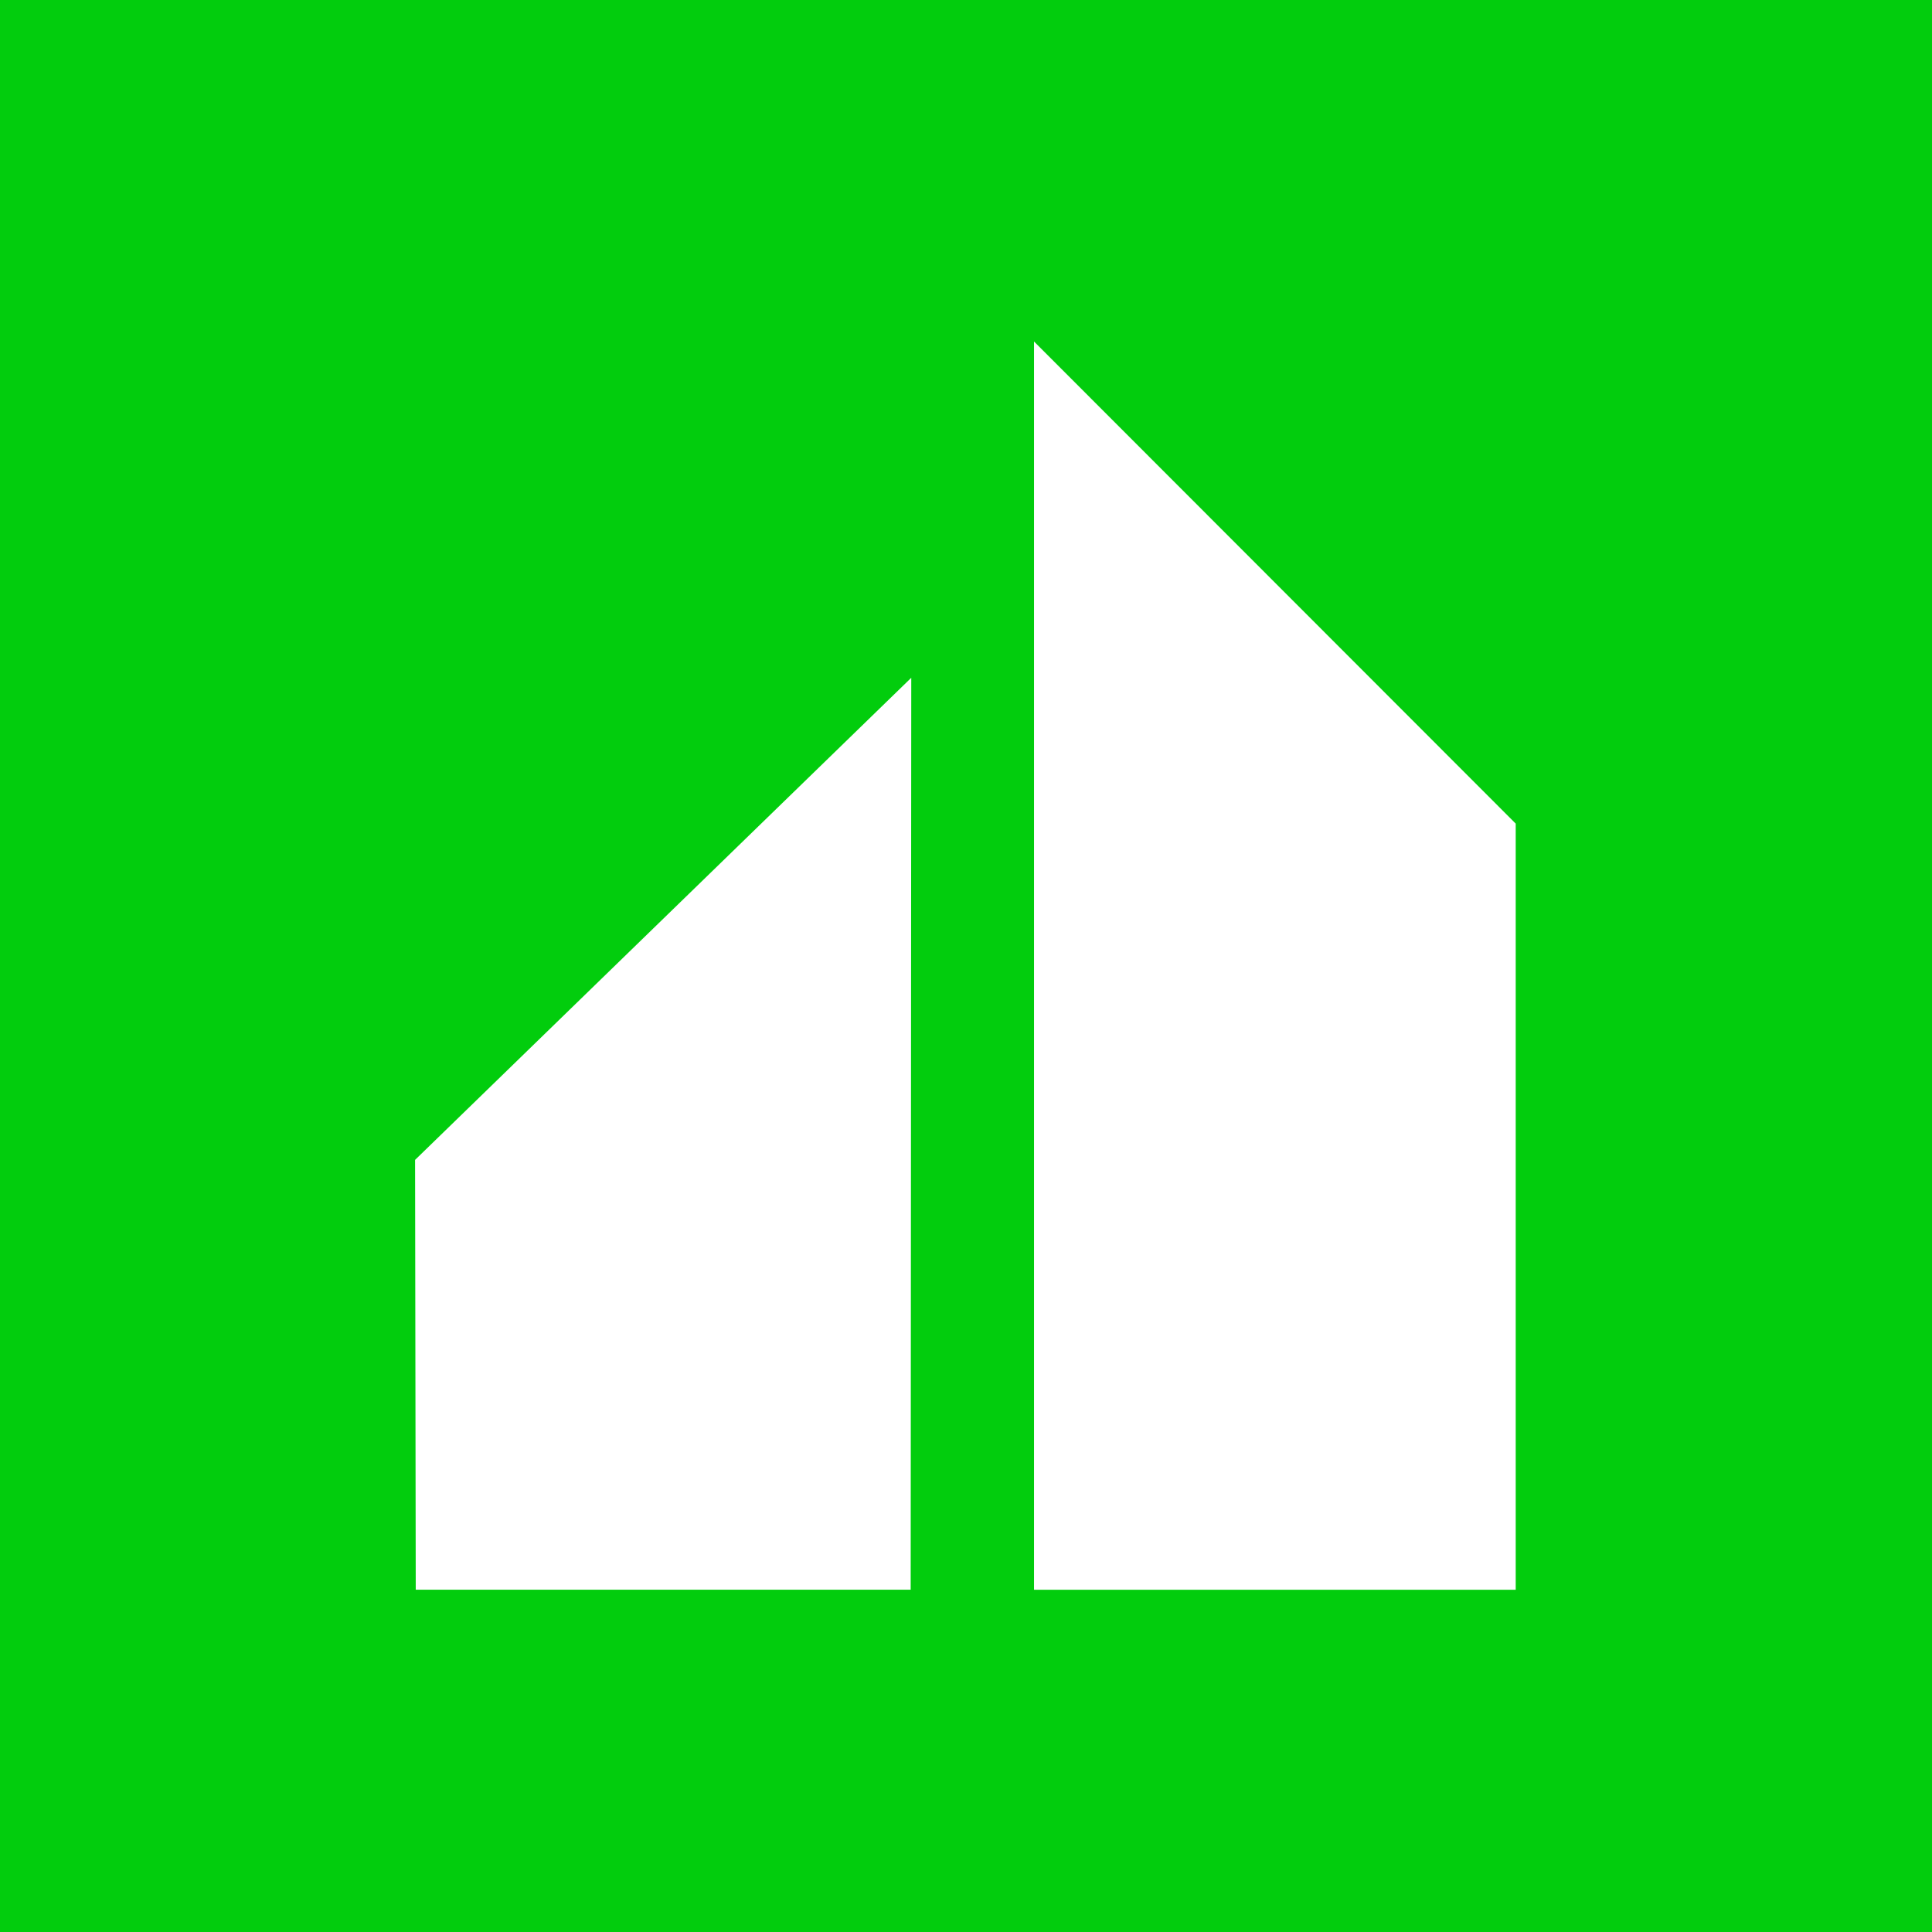
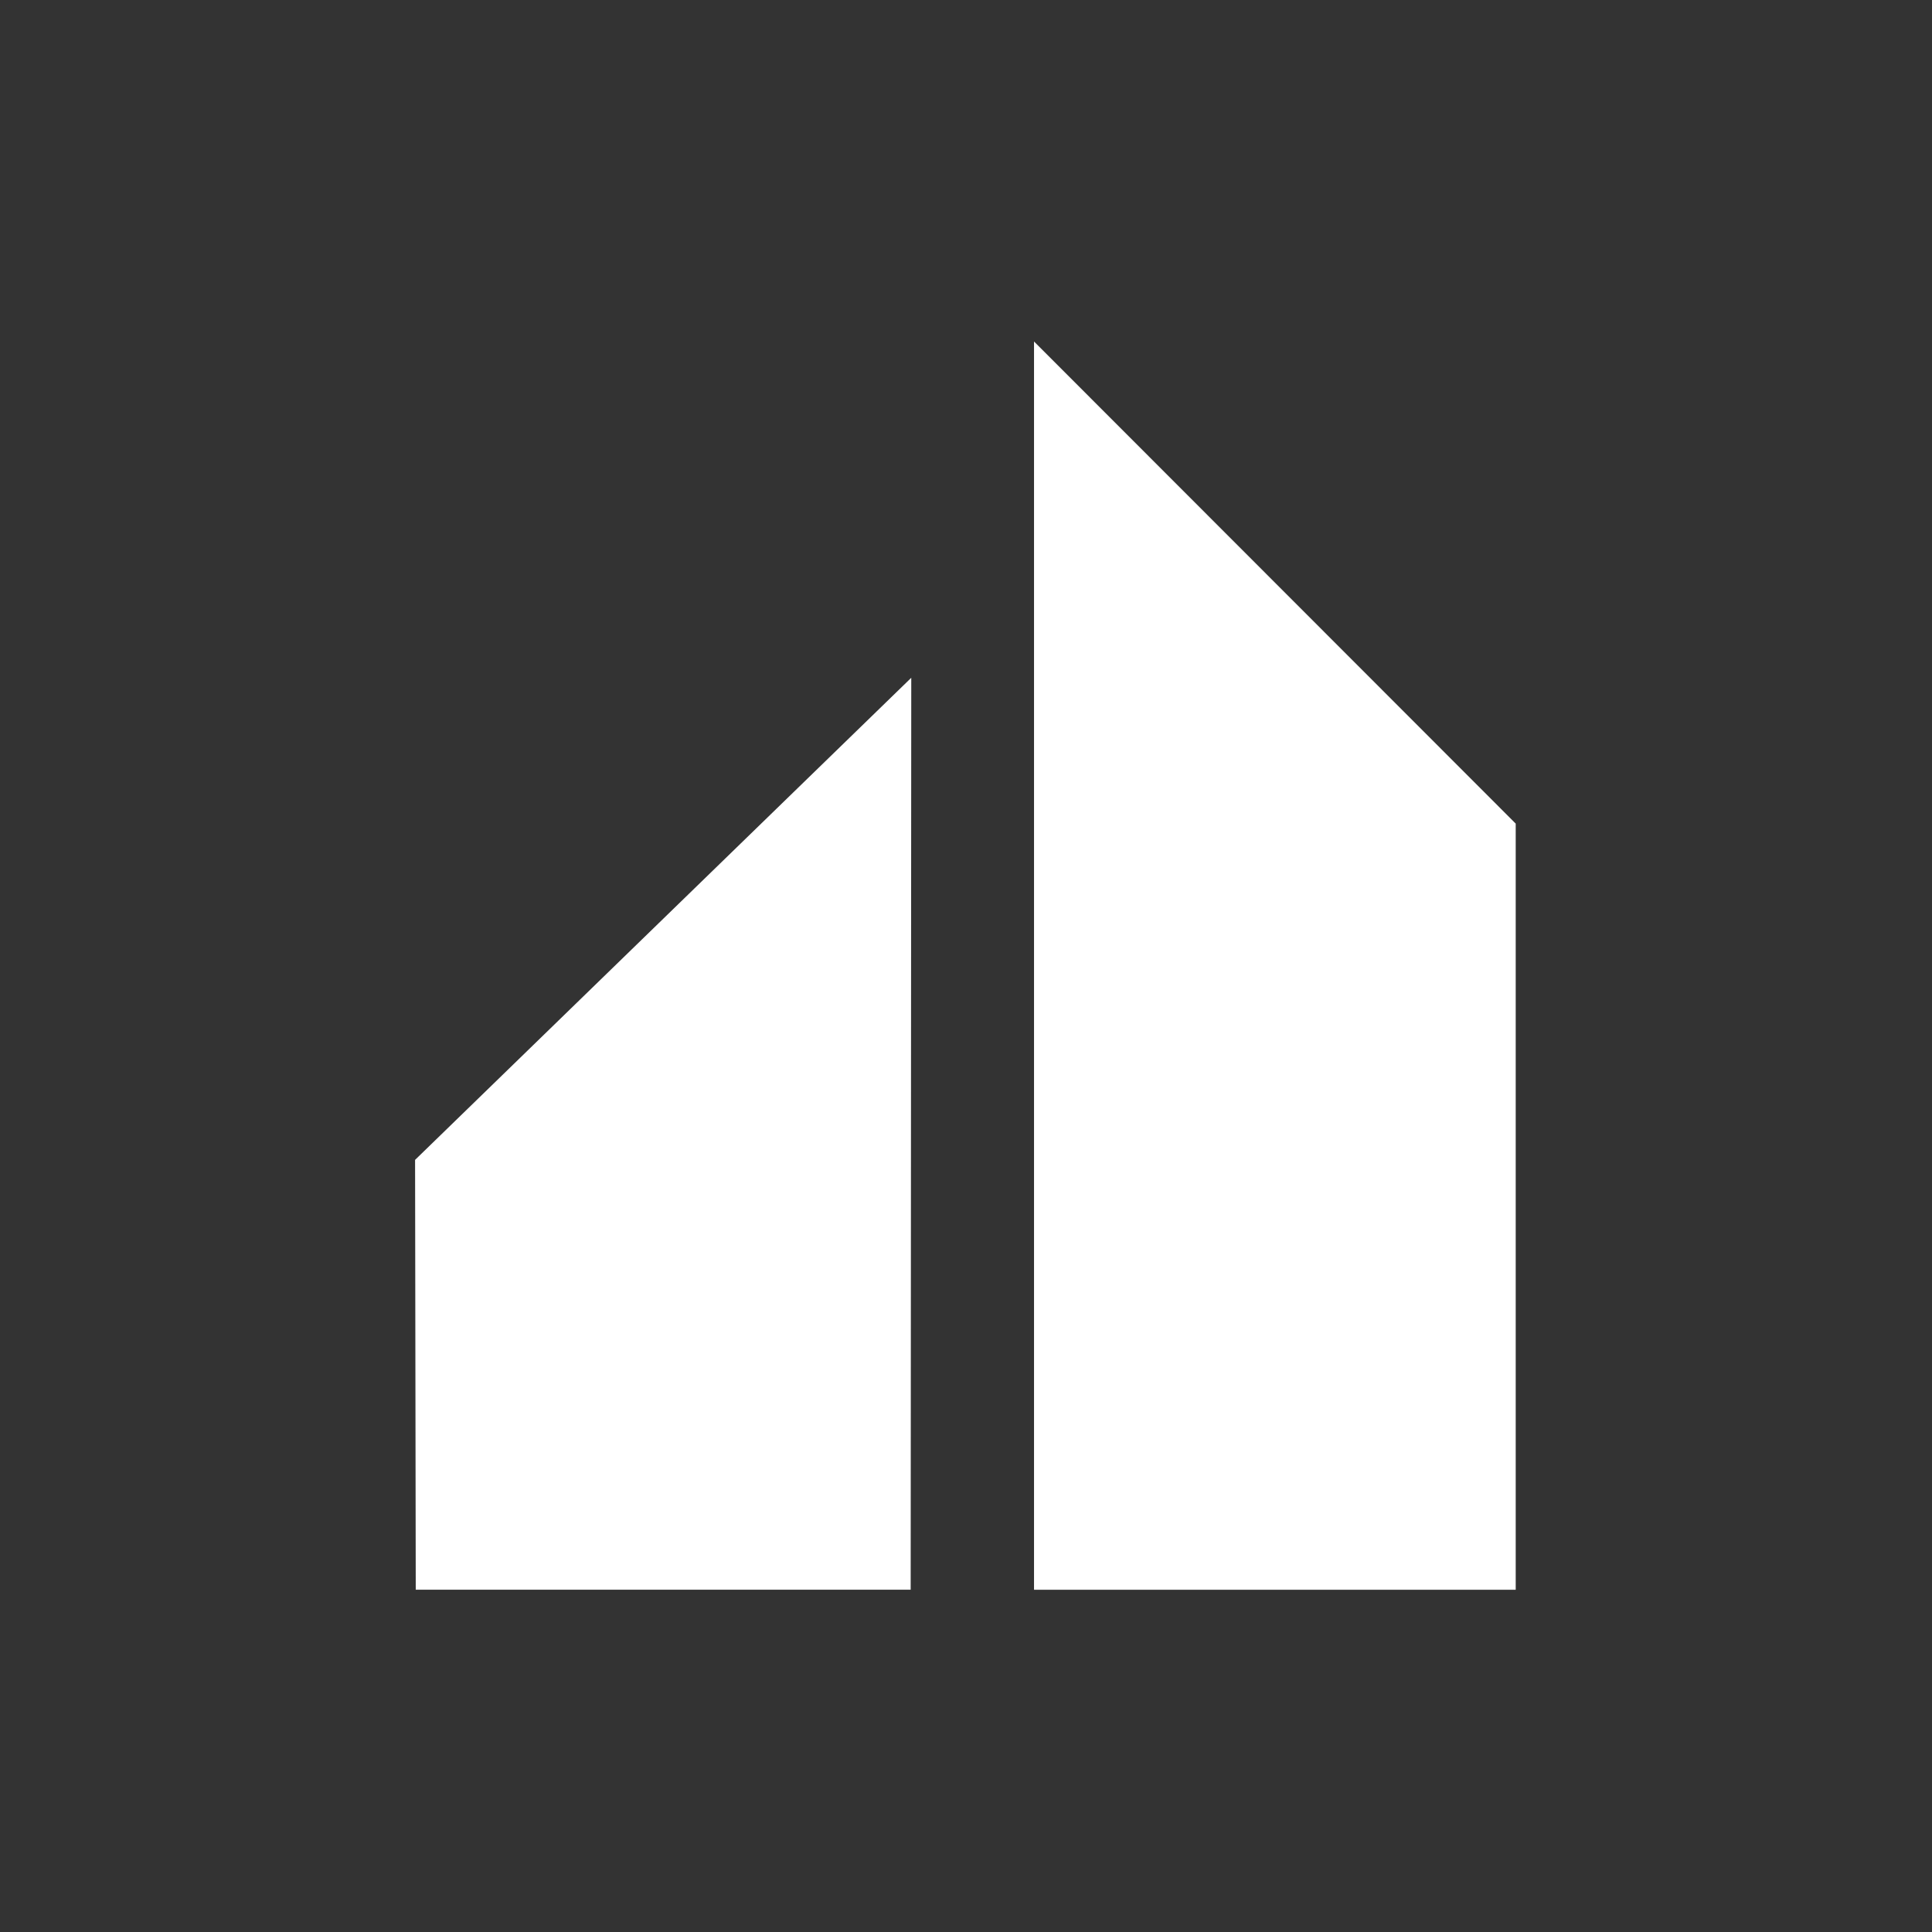
<svg xmlns="http://www.w3.org/2000/svg" width="1024" height="1024" fill="none">
  <rect width="100%" height="100%" fill="#333333" stroke="none" />
  <g clip-path="url(#a)">
-     <path fill="#02CD0D" d="M1024 .002H.002V1024H1024V.002Z" />
    <path fill="#fff" d="M482.677 842.564H220.353L220 614.763l262.991-255.531-.314 483.332ZM803.36 842.592H548.055V181L803.36 436.531v406.061Z" />
  </g>
  <defs>
    <clipPath id="a">
-       <path fill="#fff" d="M0 0h1024v1024H0z" />
+       <path fill="#fff" d="M0 0h1024v1024H0" />
    </clipPath>
  </defs>
</svg>